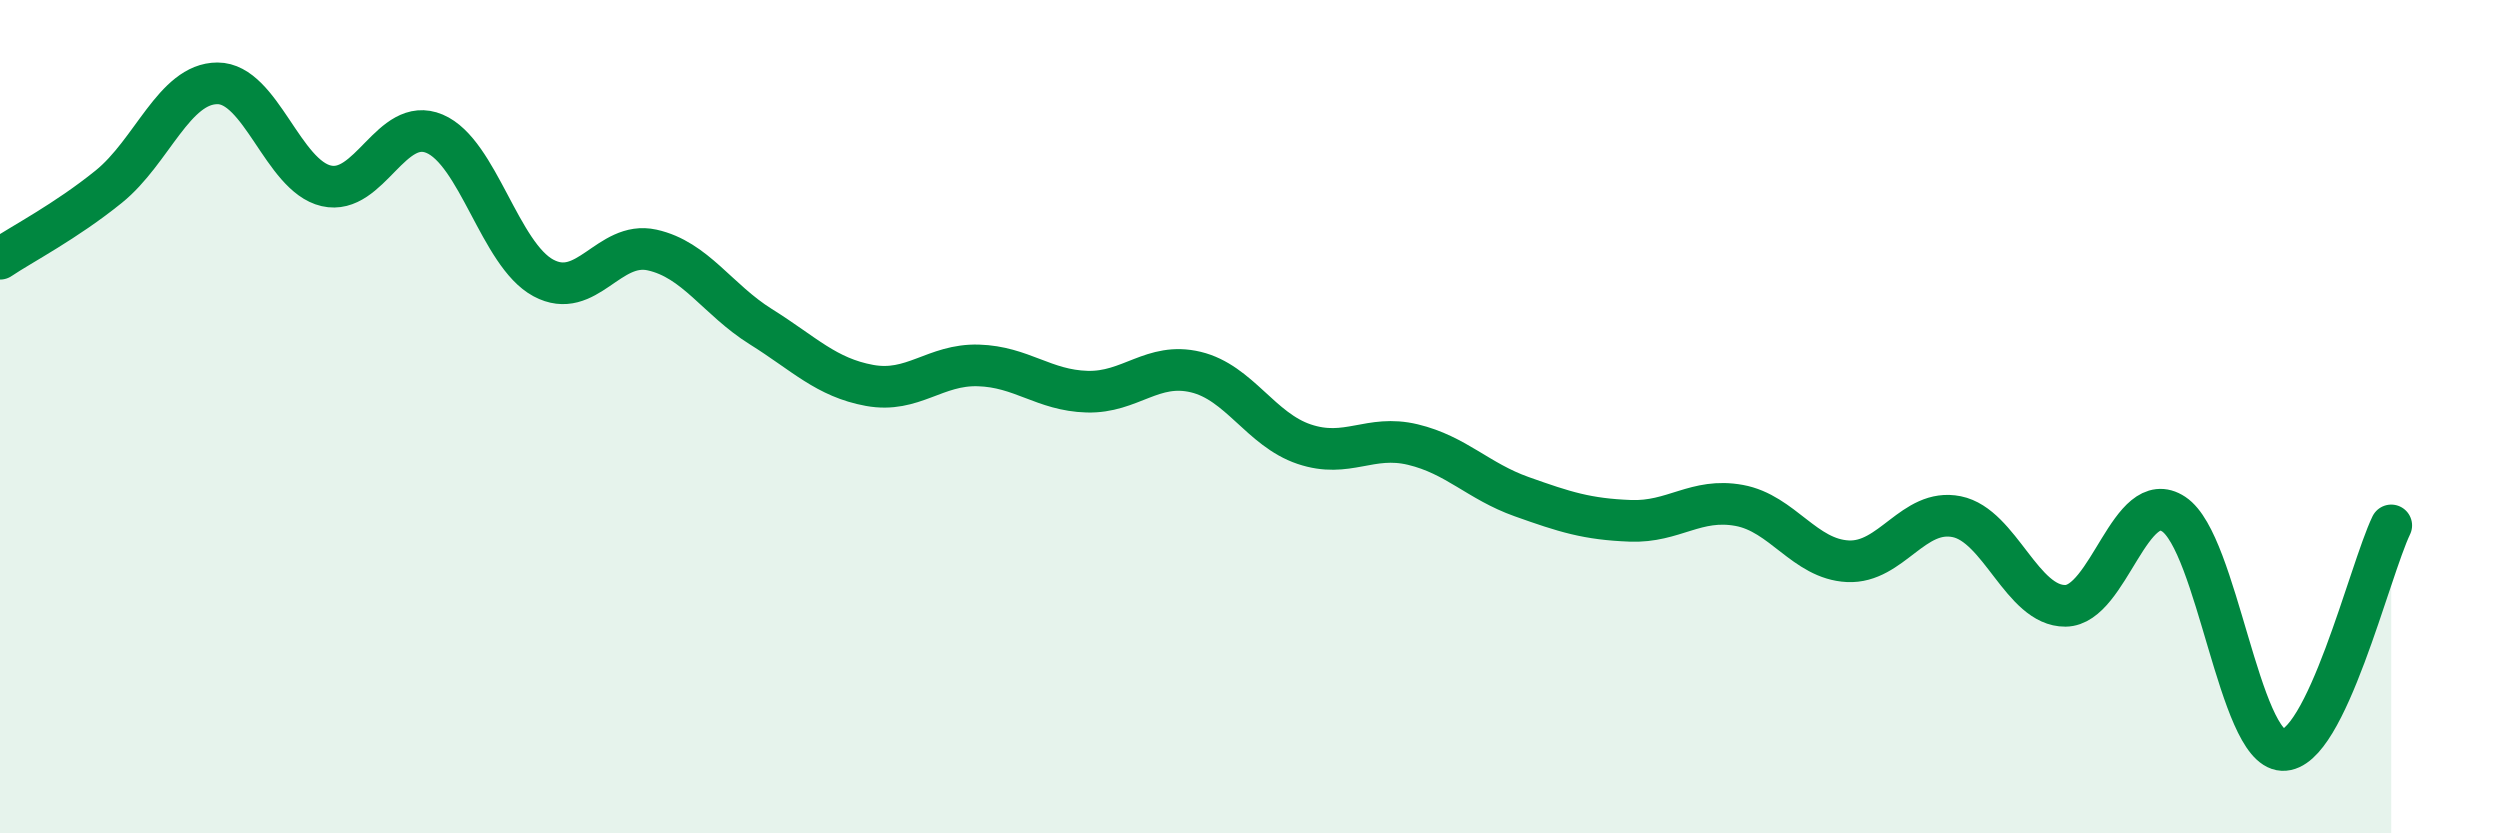
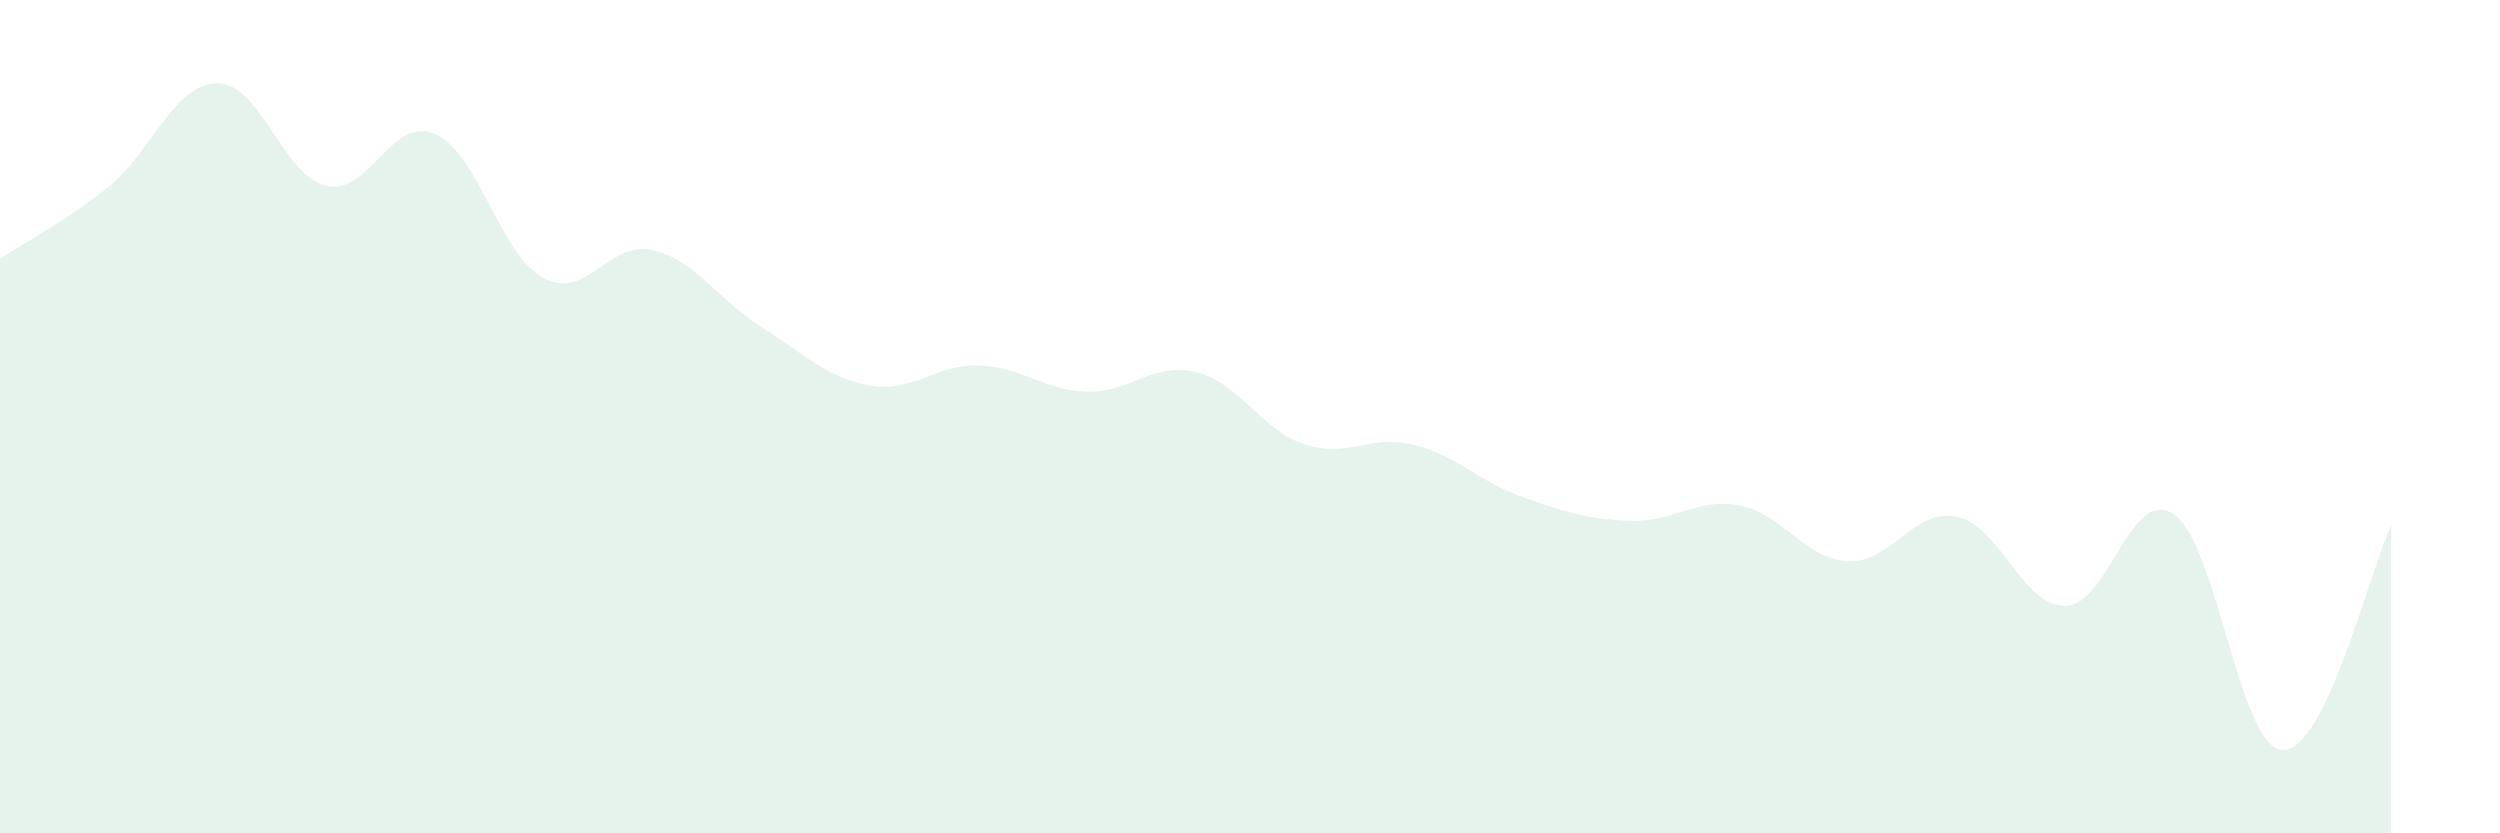
<svg xmlns="http://www.w3.org/2000/svg" width="60" height="20" viewBox="0 0 60 20">
  <path d="M 0,6.21 C 0.52,5.86 1.57,5.32 2.61,4.48 C 3.65,3.64 4.18,2 5.22,2 C 6.26,2 6.79,4.22 7.83,4.46 C 8.87,4.7 9.39,2.77 10.43,3.21 C 11.47,3.65 12,6.11 13.04,6.67 C 14.08,7.23 14.61,5.77 15.65,6 C 16.69,6.23 17.22,7.19 18.26,7.84 C 19.3,8.49 19.83,9.06 20.87,9.25 C 21.91,9.44 22.44,8.74 23.48,8.77 C 24.52,8.8 25.05,9.37 26.09,9.4 C 27.13,9.43 27.66,8.68 28.7,8.93 C 29.74,9.18 30.26,10.31 31.3,10.66 C 32.34,11.01 32.87,10.42 33.91,10.67 C 34.95,10.92 35.48,11.55 36.52,11.92 C 37.56,12.29 38.09,12.46 39.13,12.5 C 40.17,12.54 40.7,11.94 41.74,12.13 C 42.78,12.32 43.31,13.42 44.35,13.47 C 45.39,13.52 45.92,12.19 46.96,12.4 C 48,12.61 48.53,14.55 49.57,14.54 C 50.61,14.53 51.13,11.65 52.17,12.34 C 53.21,13.03 53.74,17.95 54.78,18 C 55.82,18.05 56.87,13.69 57.39,12.61L57.39 20L0 20Z" fill="#008740" opacity="0.1" stroke-linecap="round" stroke-linejoin="round" />
-   <path d="M 0,6.21 C 0.52,5.86 1.57,5.32 2.61,4.48 C 3.65,3.64 4.18,2 5.22,2 C 6.26,2 6.79,4.22 7.83,4.46 C 8.87,4.7 9.39,2.77 10.43,3.21 C 11.47,3.65 12,6.11 13.04,6.67 C 14.08,7.23 14.61,5.77 15.65,6 C 16.69,6.23 17.22,7.19 18.26,7.84 C 19.3,8.49 19.83,9.06 20.87,9.25 C 21.91,9.44 22.44,8.74 23.48,8.77 C 24.52,8.8 25.05,9.37 26.09,9.4 C 27.13,9.43 27.66,8.68 28.7,8.93 C 29.74,9.18 30.26,10.31 31.3,10.66 C 32.34,11.01 32.87,10.42 33.91,10.67 C 34.95,10.92 35.48,11.55 36.52,11.92 C 37.56,12.29 38.09,12.46 39.13,12.5 C 40.17,12.54 40.7,11.94 41.74,12.13 C 42.78,12.32 43.31,13.42 44.35,13.47 C 45.39,13.52 45.92,12.19 46.96,12.4 C 48,12.61 48.53,14.55 49.57,14.54 C 50.61,14.53 51.13,11.65 52.17,12.34 C 53.21,13.03 53.74,17.95 54.78,18 C 55.82,18.05 56.87,13.69 57.39,12.61" stroke="#008740" stroke-width="1" fill="none" stroke-linecap="round" stroke-linejoin="round" />
</svg>